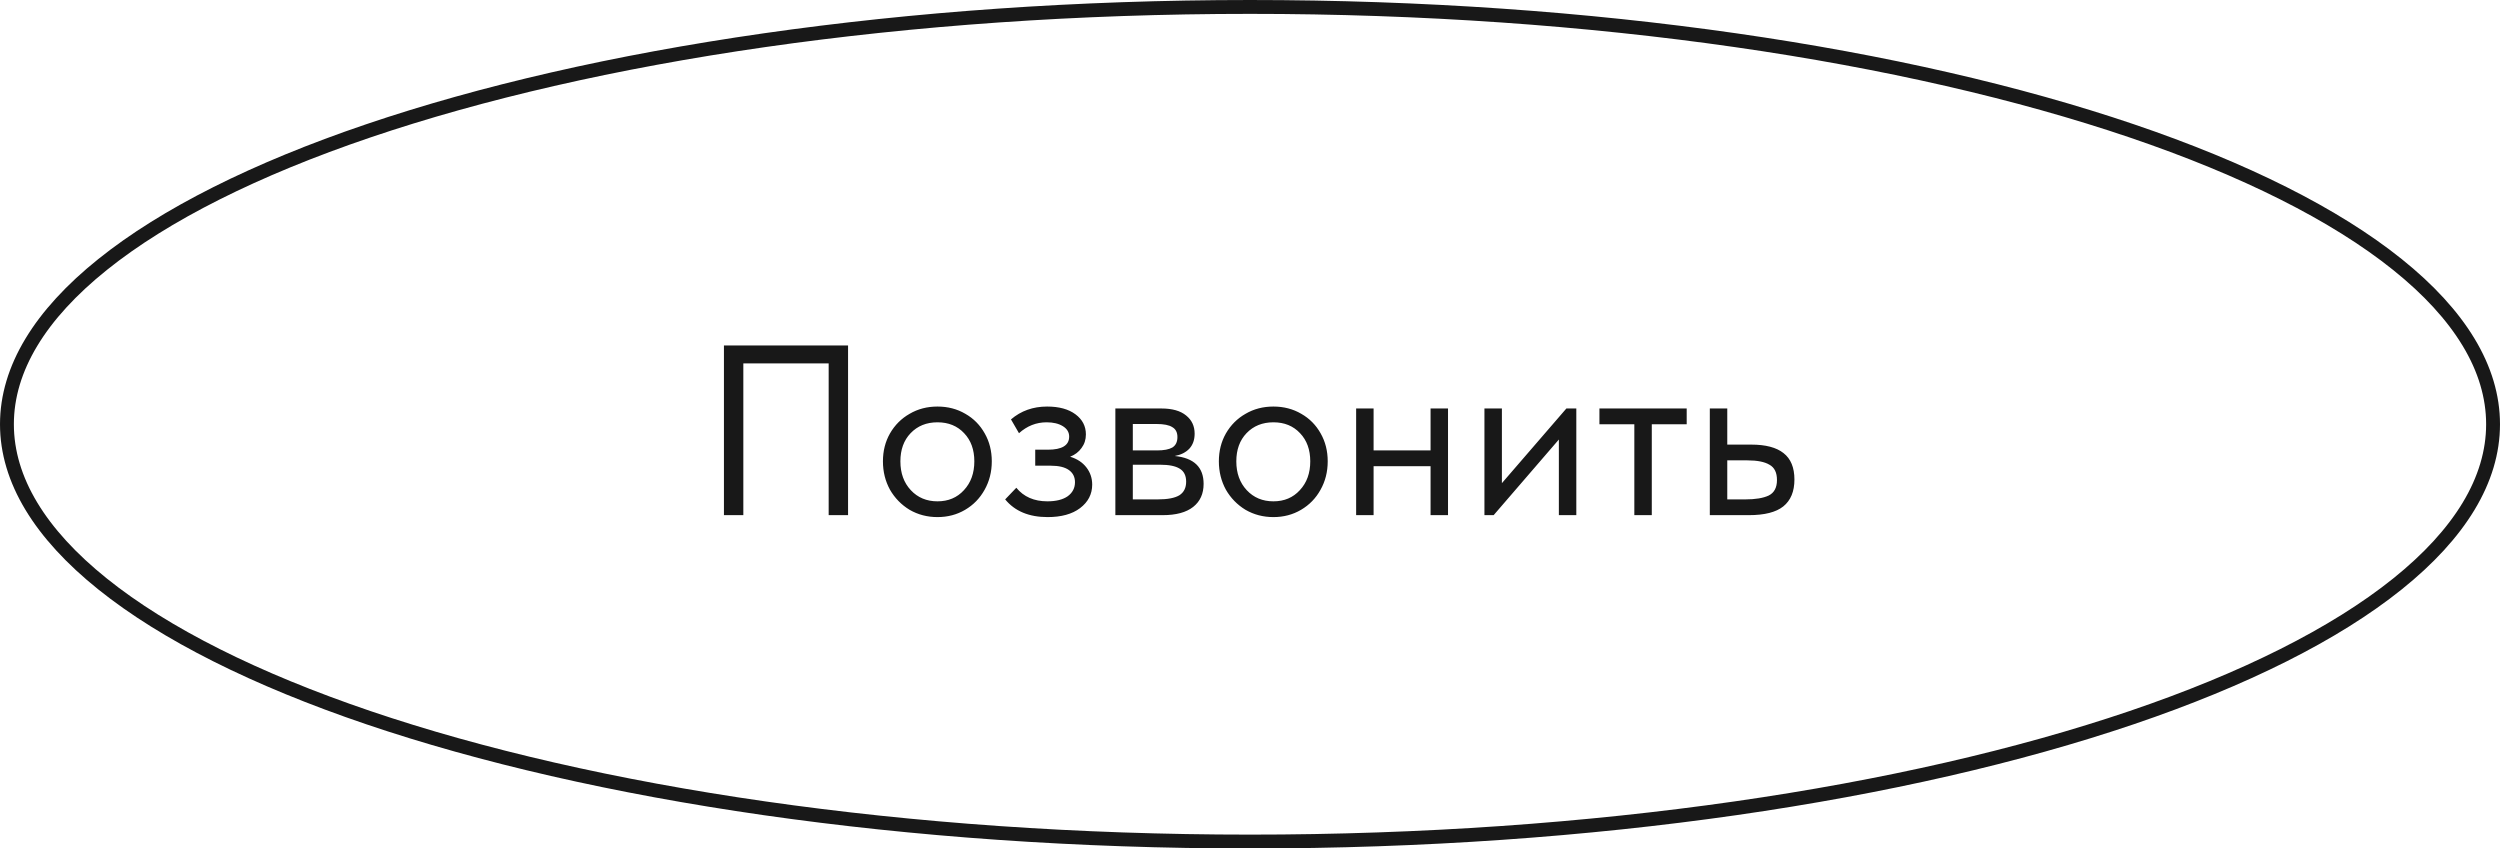
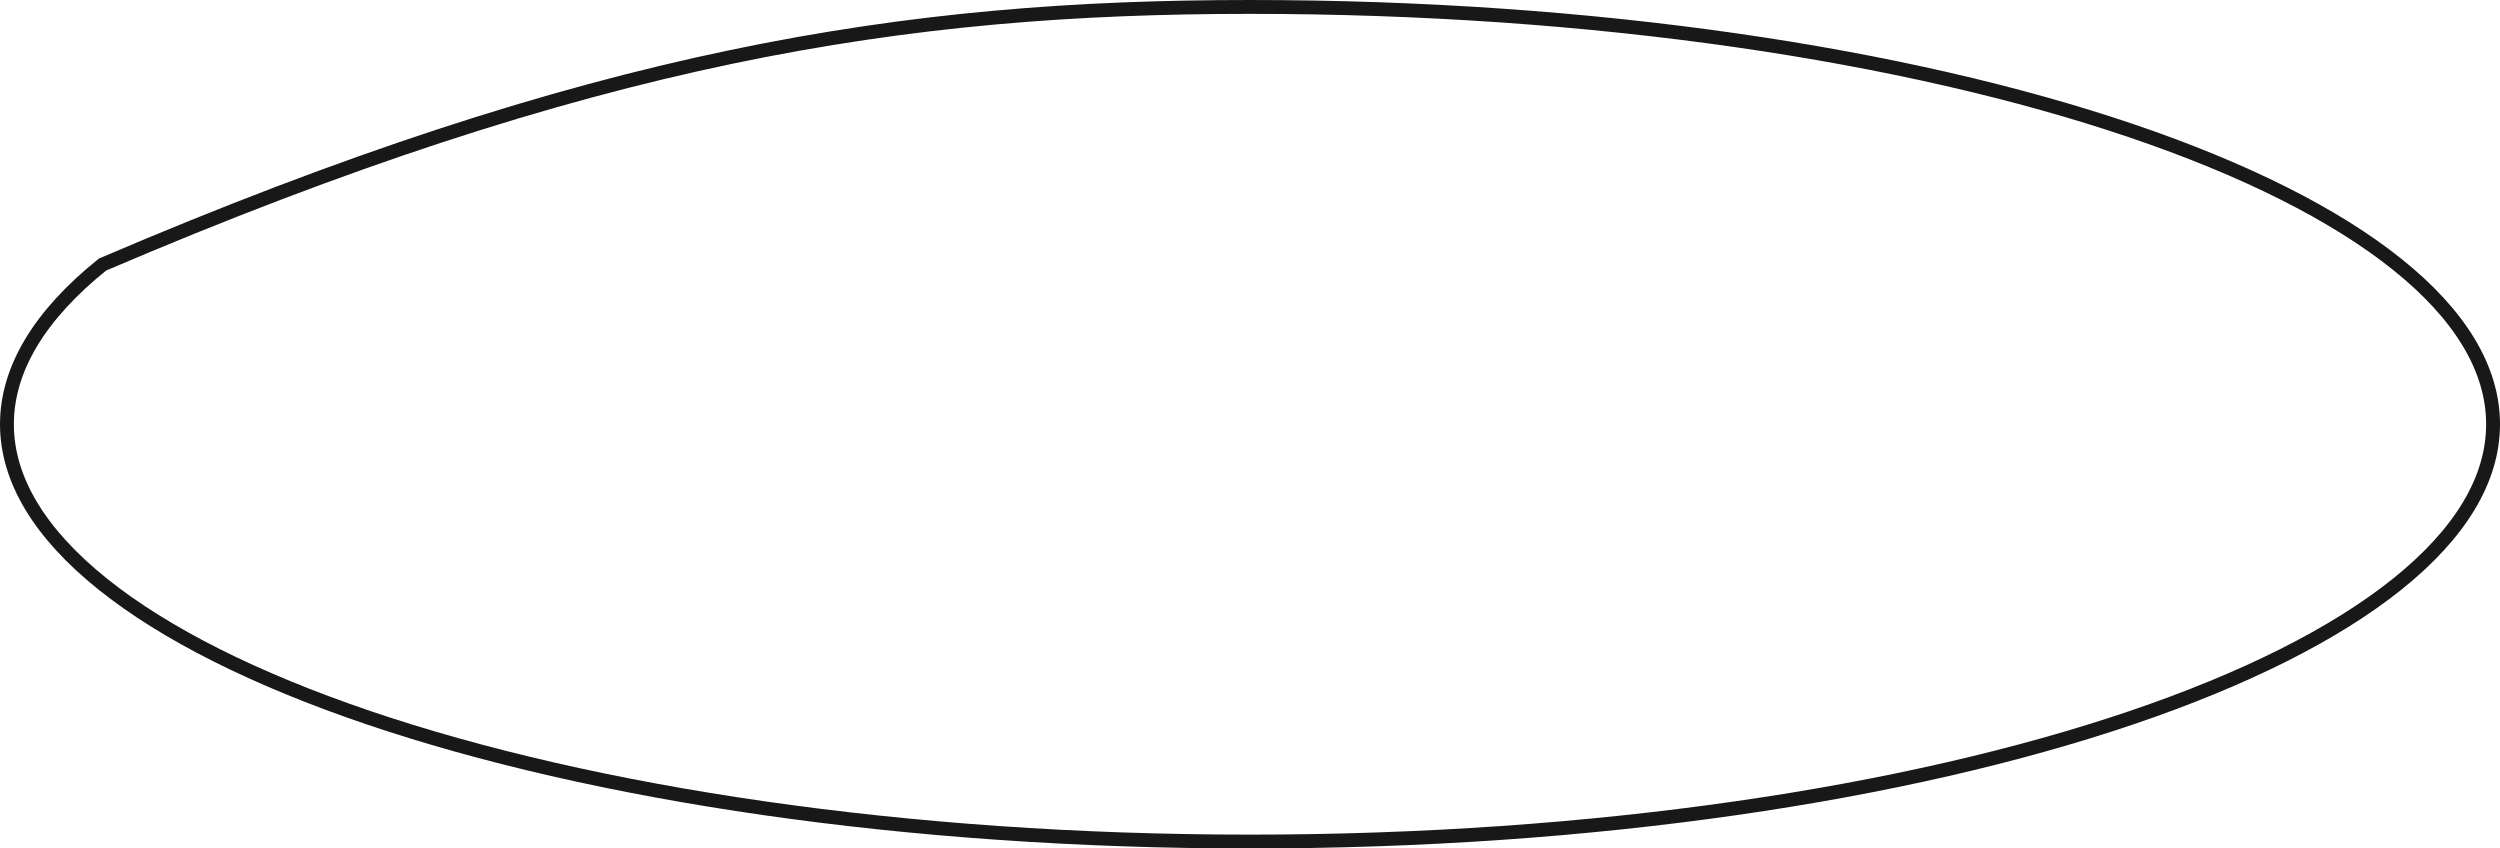
<svg xmlns="http://www.w3.org/2000/svg" width="165" height="56" viewBox="0 0 165 56" fill="none">
-   <path d="M47.78 34V22.8H55.972V34H54.692V23.984H49.06V34H47.78ZM58.274 30.448C58.274 29.765 58.428 29.152 58.738 28.608C59.058 28.053 59.49 27.621 60.034 27.312C60.578 26.992 61.191 26.832 61.874 26.832C62.556 26.832 63.17 26.992 63.714 27.312C64.258 27.621 64.684 28.053 64.994 28.608C65.303 29.152 65.458 29.765 65.458 30.448C65.458 31.141 65.298 31.771 64.978 32.336C64.668 32.891 64.242 33.328 63.698 33.648C63.154 33.968 62.546 34.128 61.874 34.128C61.202 34.128 60.588 33.968 60.034 33.648C59.49 33.317 59.058 32.875 58.738 32.32C58.428 31.755 58.274 31.131 58.274 30.448ZM64.306 30.448C64.306 29.68 64.082 29.061 63.634 28.592C63.186 28.112 62.599 27.872 61.874 27.872C61.148 27.872 60.556 28.112 60.098 28.592C59.65 29.061 59.426 29.68 59.426 30.448C59.426 31.227 59.655 31.861 60.114 32.352C60.572 32.843 61.159 33.088 61.874 33.088C62.588 33.088 63.17 32.843 63.618 32.352C64.076 31.861 64.306 31.227 64.306 30.448ZM72.085 31.984C72.085 32.613 71.818 33.131 71.285 33.536C70.762 33.931 70.047 34.128 69.141 34.128C67.914 34.128 66.981 33.739 66.341 32.96L67.077 32.192C67.567 32.789 68.25 33.088 69.125 33.088C69.701 33.088 70.149 32.976 70.469 32.752C70.789 32.517 70.949 32.208 70.949 31.824C70.949 31.483 70.816 31.216 70.549 31.024C70.282 30.832 69.882 30.736 69.349 30.736H68.325V29.68H69.157C70.096 29.68 70.565 29.392 70.565 28.816C70.565 28.528 70.426 28.299 70.149 28.128C69.871 27.957 69.514 27.872 69.077 27.872C68.394 27.872 67.786 28.112 67.253 28.592L66.725 27.68C67.386 27.115 68.181 26.832 69.109 26.832C69.898 26.832 70.522 27.003 70.981 27.344C71.439 27.685 71.669 28.128 71.669 28.672C71.669 29.013 71.573 29.312 71.381 29.568C71.2 29.824 70.949 30.016 70.629 30.144C71.088 30.283 71.445 30.517 71.701 30.848C71.957 31.179 72.085 31.557 72.085 31.984ZM79.438 31.936C79.438 32.587 79.209 33.093 78.75 33.456C78.291 33.819 77.619 34 76.734 34H73.614V26.96H76.654C77.369 26.96 77.913 27.115 78.286 27.424C78.659 27.723 78.846 28.123 78.846 28.624C78.846 29.029 78.729 29.36 78.494 29.616C78.259 29.861 77.939 30.021 77.534 30.096C78.803 30.224 79.438 30.837 79.438 31.936ZM76.334 27.984H74.766V29.728H76.366C76.814 29.728 77.15 29.664 77.374 29.536C77.598 29.397 77.71 29.168 77.71 28.848C77.71 28.539 77.598 28.32 77.374 28.192C77.161 28.053 76.814 27.984 76.334 27.984ZM76.414 32.96C77.065 32.96 77.539 32.869 77.838 32.688C78.137 32.496 78.286 32.197 78.286 31.792C78.286 31.387 78.142 31.099 77.854 30.928C77.577 30.757 77.15 30.672 76.574 30.672H74.766V32.96H76.414ZM80.445 30.448C80.445 29.765 80.6 29.152 80.909 28.608C81.229 28.053 81.661 27.621 82.205 27.312C82.749 26.992 83.363 26.832 84.045 26.832C84.728 26.832 85.341 26.992 85.885 27.312C86.429 27.621 86.856 28.053 87.165 28.608C87.475 29.152 87.629 29.765 87.629 30.448C87.629 31.141 87.469 31.771 87.149 32.336C86.84 32.891 86.413 33.328 85.869 33.648C85.325 33.968 84.717 34.128 84.045 34.128C83.373 34.128 82.76 33.968 82.205 33.648C81.661 33.317 81.229 32.875 80.909 32.32C80.6 31.755 80.445 31.131 80.445 30.448ZM86.477 30.448C86.477 29.68 86.253 29.061 85.805 28.592C85.357 28.112 84.771 27.872 84.045 27.872C83.32 27.872 82.728 28.112 82.269 28.592C81.821 29.061 81.597 29.68 81.597 30.448C81.597 31.227 81.827 31.861 82.285 32.352C82.744 32.843 83.331 33.088 84.045 33.088C84.76 33.088 85.341 32.843 85.789 32.352C86.248 31.861 86.477 31.227 86.477 30.448ZM94.417 26.96H95.569V34H94.417V30.768H90.657V34H89.505V26.96H90.657V29.728H94.417V26.96ZM99.125 31.888L103.381 26.96H104.037V34H102.885V29.008L98.581 34H97.973V26.96H99.125V31.888ZM109.018 34H107.866V28H105.562V26.96H111.322V28H109.018V34ZM112.848 34V26.96H114V29.344H115.584C116.534 29.344 117.243 29.531 117.712 29.904C118.192 30.277 118.432 30.859 118.432 31.648C118.432 32.437 118.187 33.029 117.696 33.424C117.216 33.808 116.459 34 115.424 34H112.848ZM115.2 32.96C115.862 32.96 116.374 32.875 116.736 32.704C117.099 32.523 117.28 32.181 117.28 31.68C117.28 31.189 117.115 30.853 116.784 30.672C116.464 30.48 115.979 30.384 115.328 30.384H114V32.96H115.2Z" fill="#181818" />
-   <path d="M82.5 0.458C105.246 0.458 125.819 3.588 140.689 8.635C148.127 11.159 154.113 14.154 158.23 17.458C162.352 20.765 164.542 24.331 164.542 28C164.542 31.669 162.352 35.235 158.23 38.542C154.113 41.846 148.127 44.841 140.689 47.365C125.819 52.412 105.246 55.542 82.5 55.542C59.755 55.542 39.181 52.412 24.311 47.365C16.873 44.841 10.887 41.846 6.77 38.542C2.648 35.235 0.458 31.669 0.458 28C0.458 24.331 2.648 20.765 6.77 17.458C10.887 14.154 16.873 11.159 24.311 8.635C39.181 3.588 59.755 0.458 82.5 0.458Z" stroke="#181818" stroke-width="0.915" />
+   <path d="M82.5 0.458C105.246 0.458 125.819 3.588 140.689 8.635C148.127 11.159 154.113 14.154 158.23 17.458C162.352 20.765 164.542 24.331 164.542 28C164.542 31.669 162.352 35.235 158.23 38.542C154.113 41.846 148.127 44.841 140.689 47.365C125.819 52.412 105.246 55.542 82.5 55.542C59.755 55.542 39.181 52.412 24.311 47.365C16.873 44.841 10.887 41.846 6.77 38.542C2.648 35.235 0.458 31.669 0.458 28C0.458 24.331 2.648 20.765 6.77 17.458C39.181 3.588 59.755 0.458 82.5 0.458Z" stroke="#181818" stroke-width="0.915" />
</svg>